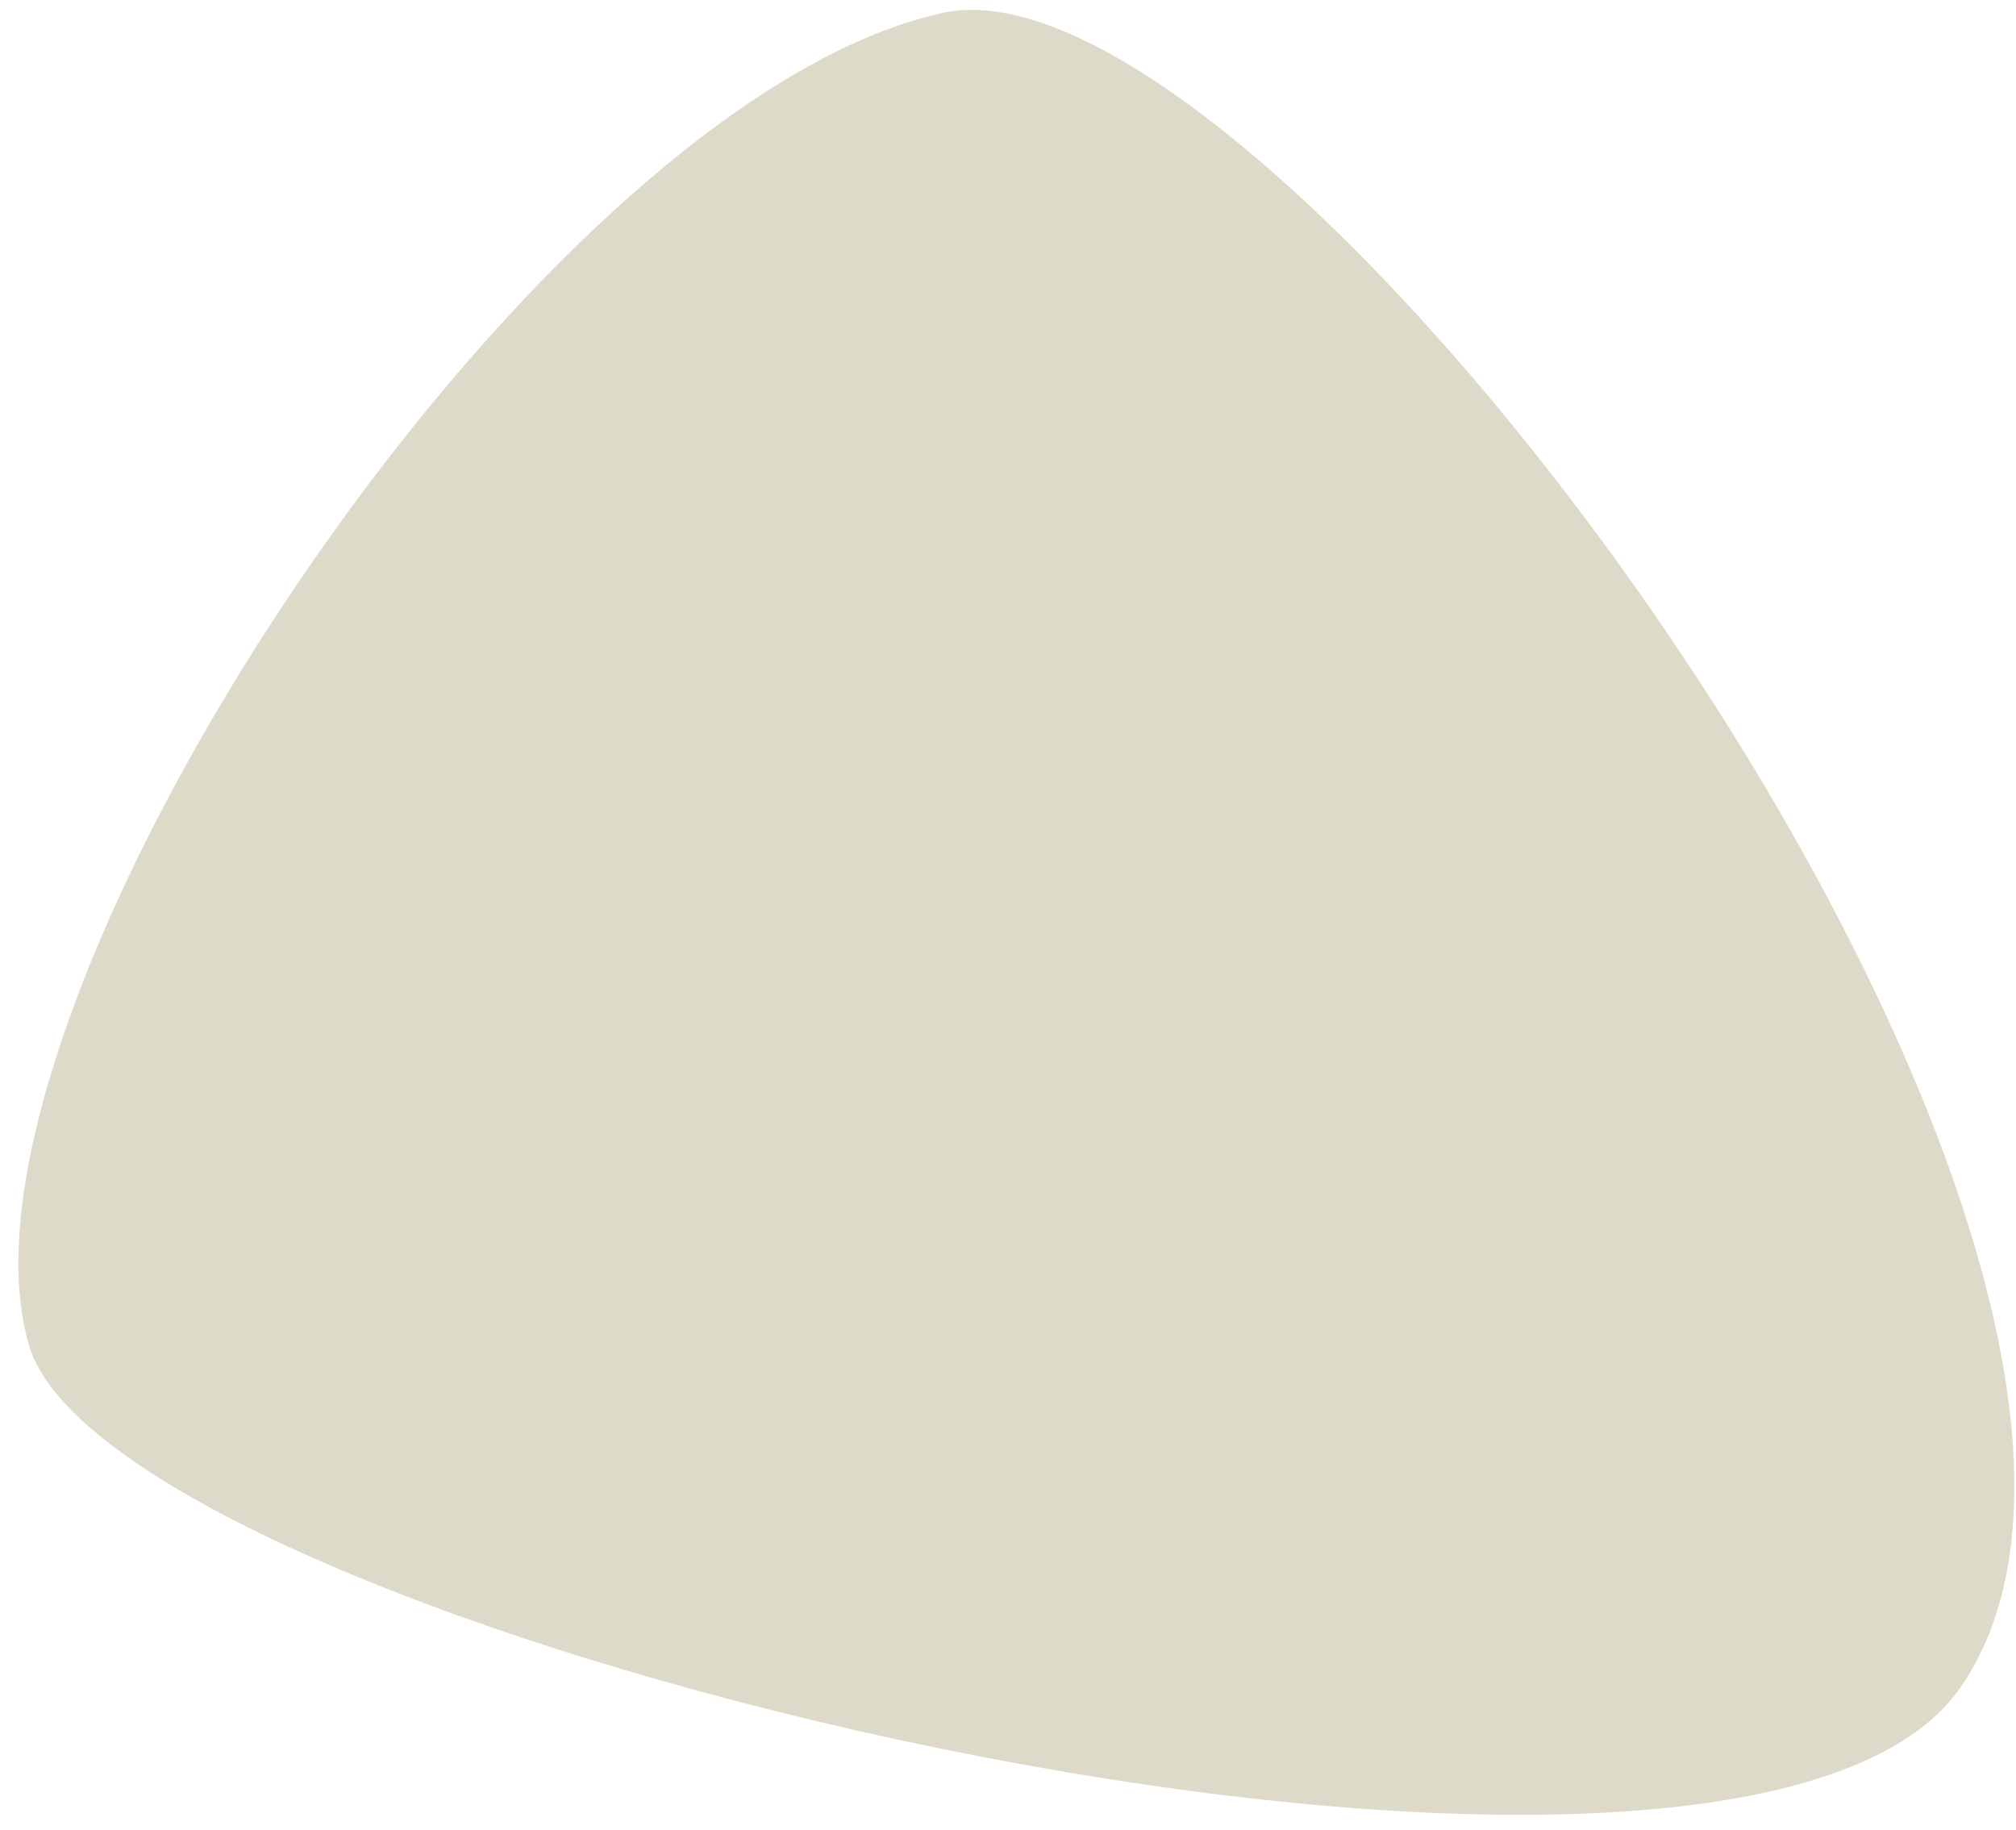
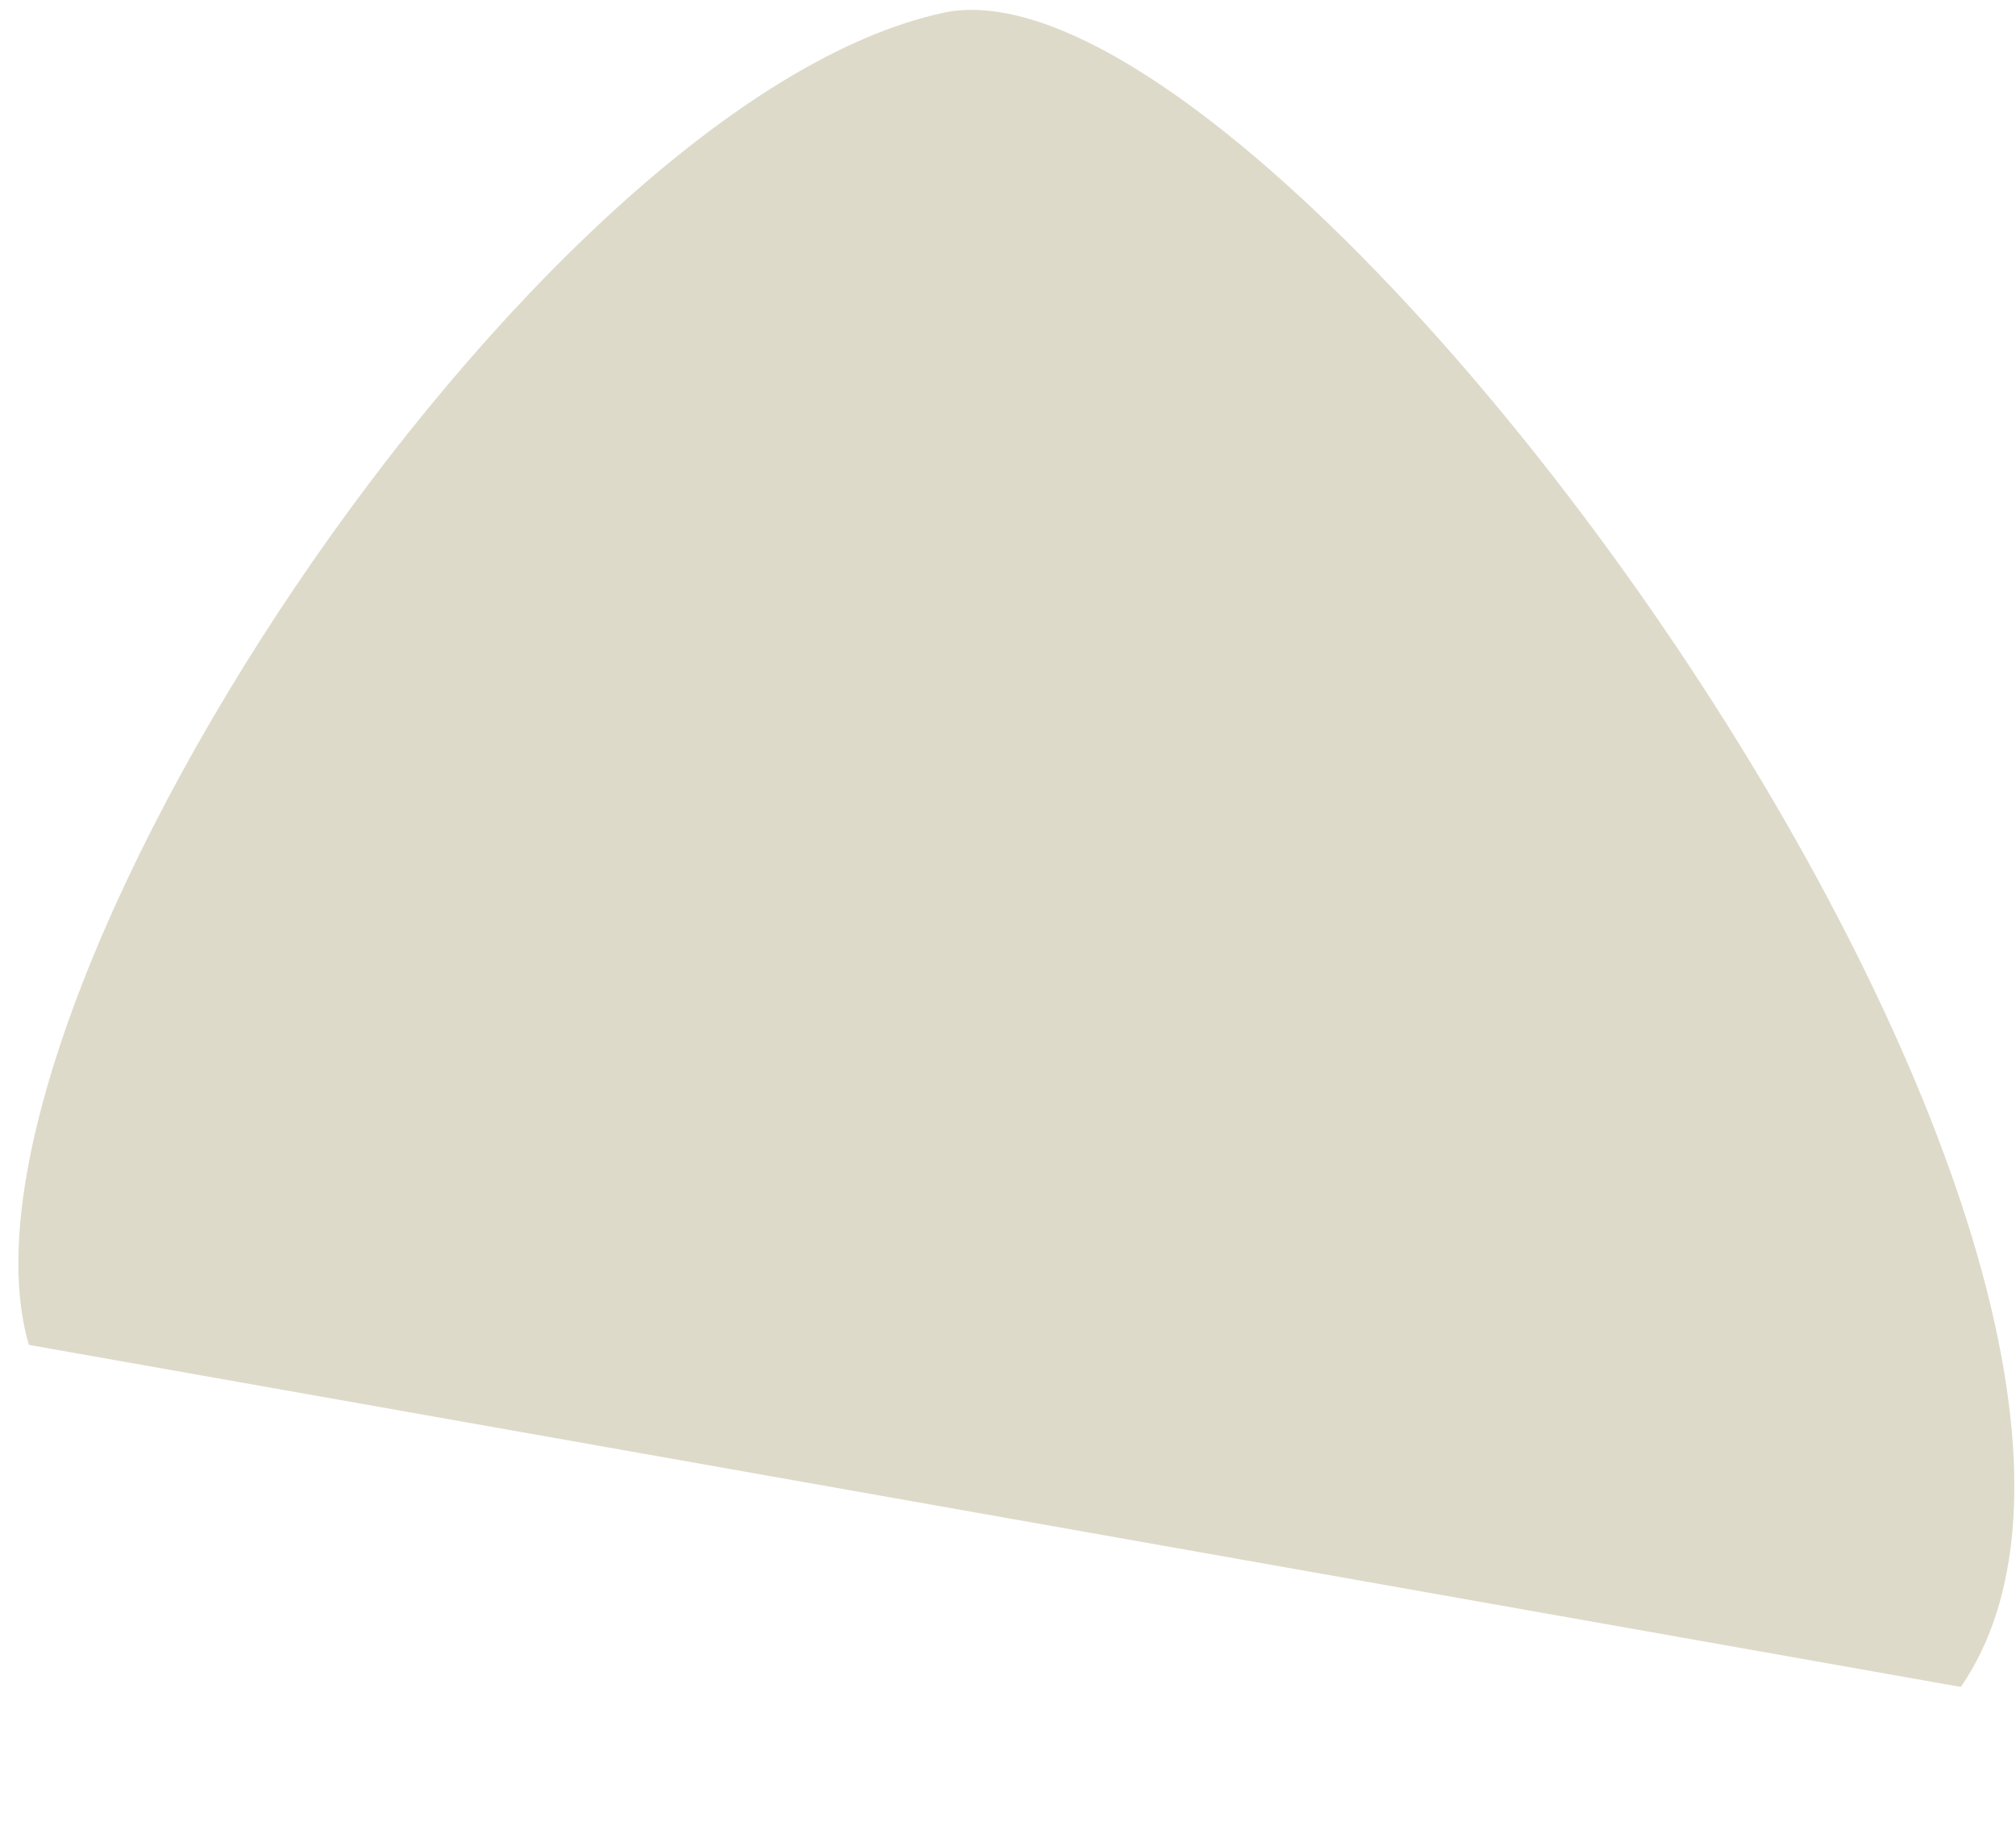
<svg xmlns="http://www.w3.org/2000/svg" width="108" height="98" viewBox="0 0 108 98" fill="none">
-   <path id="Vector" d="M105.045 90.358C120.57 67.769 68.823 -3.066 50.596 0.671C28.462 5.377 -3.657 54.206 1.546 72.036C6.014 87.534 92.847 108.107 105.045 90.358Z" fill="#DEDACA" />
+   <path id="Vector" d="M105.045 90.358C120.57 67.769 68.823 -3.066 50.596 0.671C28.462 5.377 -3.657 54.206 1.546 72.036Z" fill="#DEDACA" />
</svg>